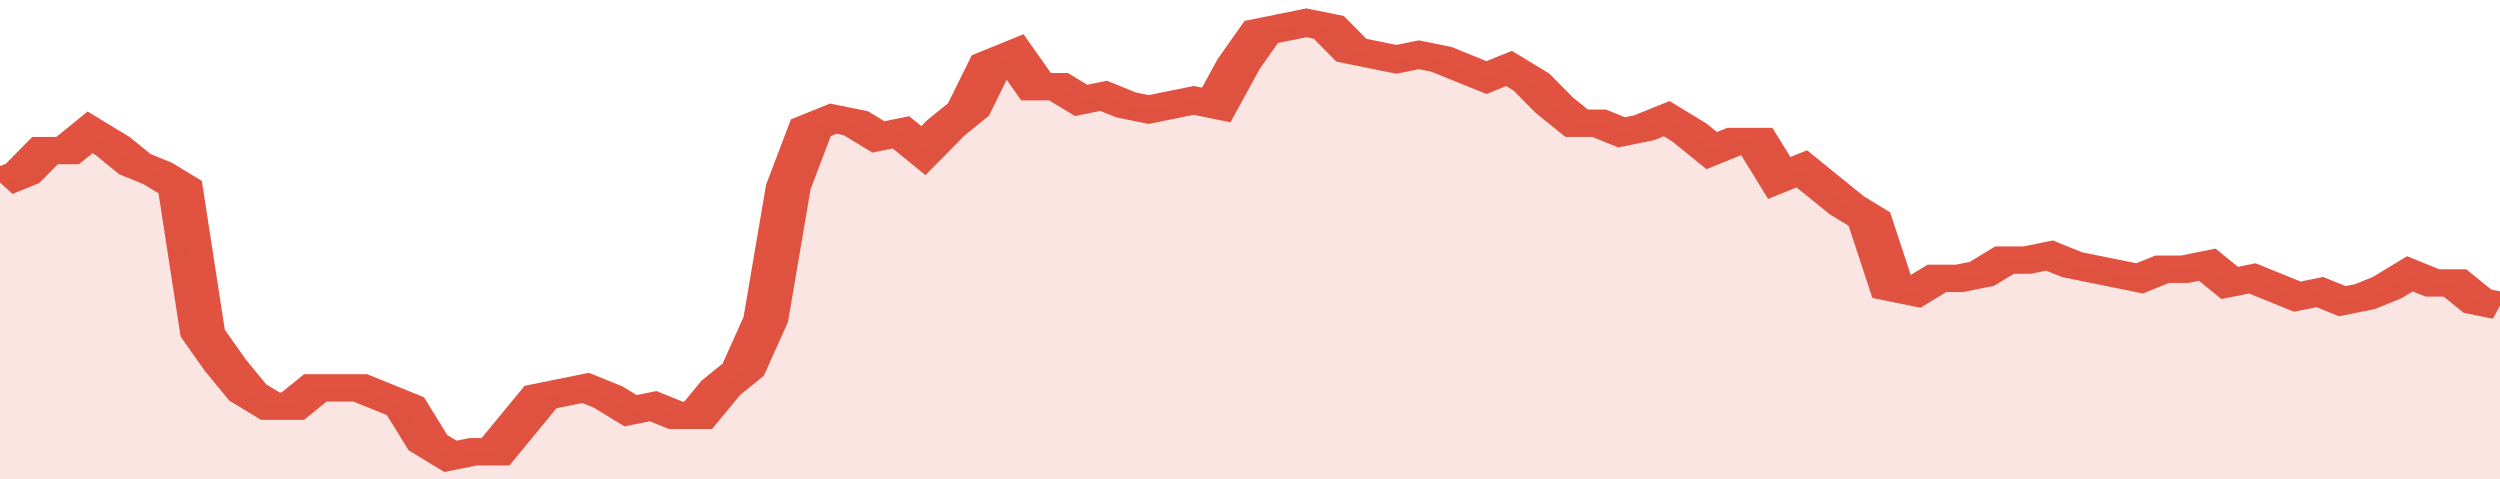
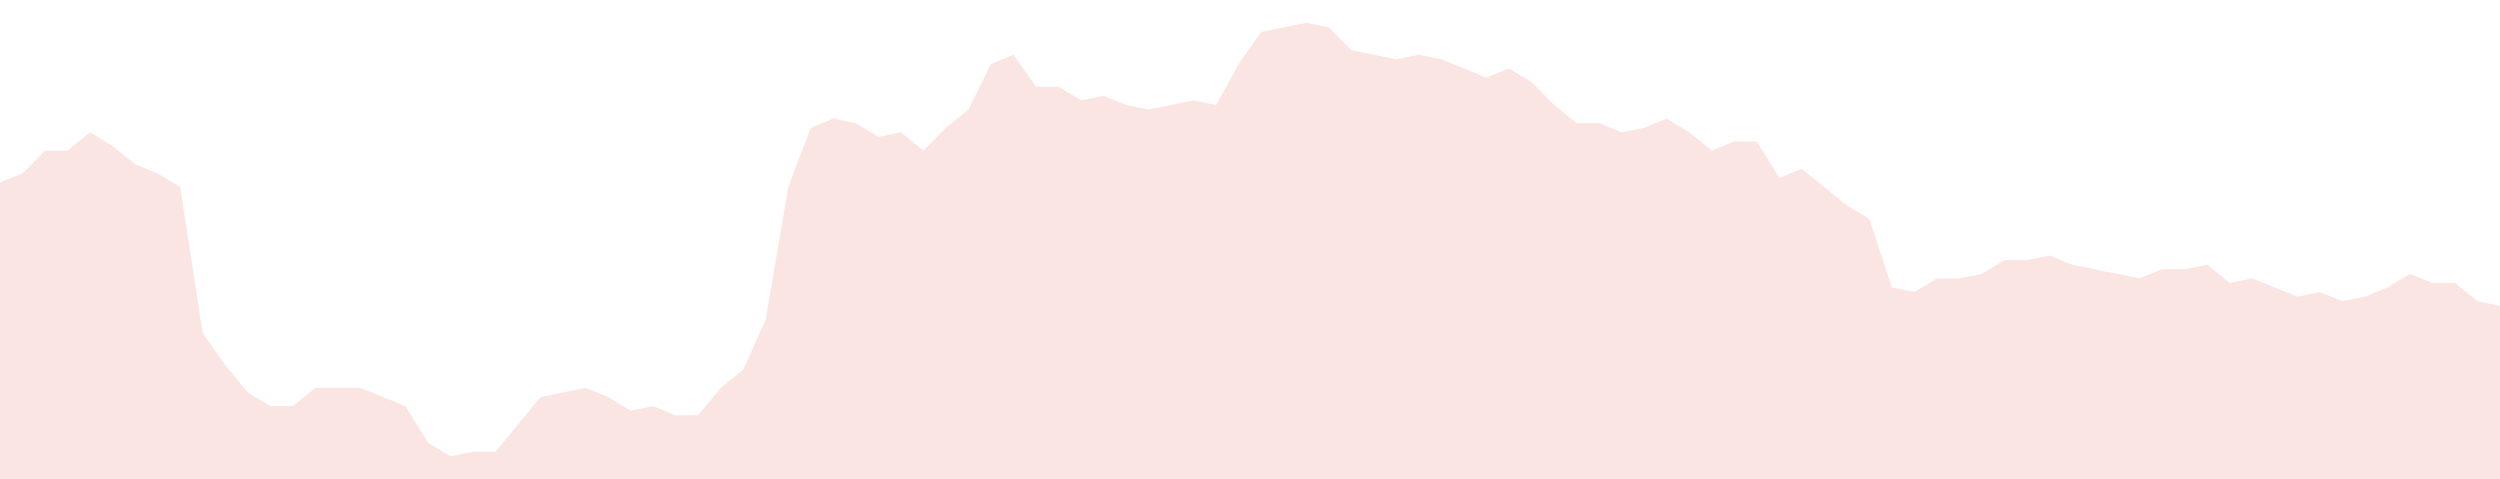
<svg xmlns="http://www.w3.org/2000/svg" viewBox="0 0 333 105" width="120" height="23" preserveAspectRatio="none">
-   <polyline fill="none" stroke="#E15241" stroke-width="6" points="0, 40 3, 38 6, 33 9, 33 12, 29 15, 32 18, 36 21, 38 24, 41 27, 73 30, 80 33, 86 36, 89 39, 89 42, 85 45, 85 48, 85 51, 87 54, 89 57, 97 60, 100 63, 99 66, 99 69, 93 72, 87 75, 86 78, 85 81, 87 84, 90 87, 89 90, 91 93, 91 96, 85 99, 81 102, 70 105, 41 108, 28 111, 26 114, 27 117, 30 120, 29 123, 33 126, 28 129, 24 132, 14 135, 12 138, 19 141, 19 144, 22 147, 21 150, 23 153, 24 156, 23 159, 22 162, 23 165, 14 168, 7 171, 6 174, 5 177, 6 180, 11 183, 12 186, 13 189, 12 192, 13 195, 15 198, 17 201, 15 204, 18 207, 23 210, 27 213, 27 216, 29 219, 28 222, 26 225, 29 228, 33 231, 31 234, 31 237, 39 240, 37 243, 41 246, 45 249, 48 252, 63 255, 64 258, 61 261, 61 264, 60 267, 57 270, 57 273, 56 276, 58 279, 59 282, 60 285, 61 288, 59 291, 59 294, 58 297, 62 300, 61 303, 63 306, 65 309, 64 312, 66 315, 65 318, 63 321, 60 324, 62 327, 62 330, 66 333, 67 333, 67 "> </polyline>
  <polygon fill="#E15241" opacity="0.15" points="0, 105 0, 40 3, 38 6, 33 9, 33 12, 29 15, 32 18, 36 21, 38 24, 41 27, 73 30, 80 33, 86 36, 89 39, 89 42, 85 45, 85 48, 85 51, 87 54, 89 57, 97 60, 100 63, 99 66, 99 69, 93 72, 87 75, 86 78, 85 81, 87 84, 90 87, 89 90, 91 93, 91 96, 85 99, 81 102, 70 105, 41 108, 28 111, 26 114, 27 117, 30 120, 29 123, 33 126, 28 129, 24 132, 14 135, 12 138, 19 141, 19 144, 22 147, 21 150, 23 153, 24 156, 23 159, 22 162, 23 165, 14 168, 7 171, 6 174, 5 177, 6 180, 11 183, 12 186, 13 189, 12 192, 13 195, 15 198, 17 201, 15 204, 18 207, 23 210, 27 213, 27 216, 29 219, 28 222, 26 225, 29 228, 33 231, 31 234, 31 237, 39 240, 37 243, 41 246, 45 249, 48 252, 63 255, 64 258, 61 261, 61 264, 60 267, 57 270, 57 273, 56 276, 58 279, 59 282, 60 285, 61 288, 59 291, 59 294, 58 297, 62 300, 61 303, 63 306, 65 309, 64 312, 66 315, 65 318, 63 321, 60 324, 62 327, 62 330, 66 333, 67 333, 105 " />
</svg>